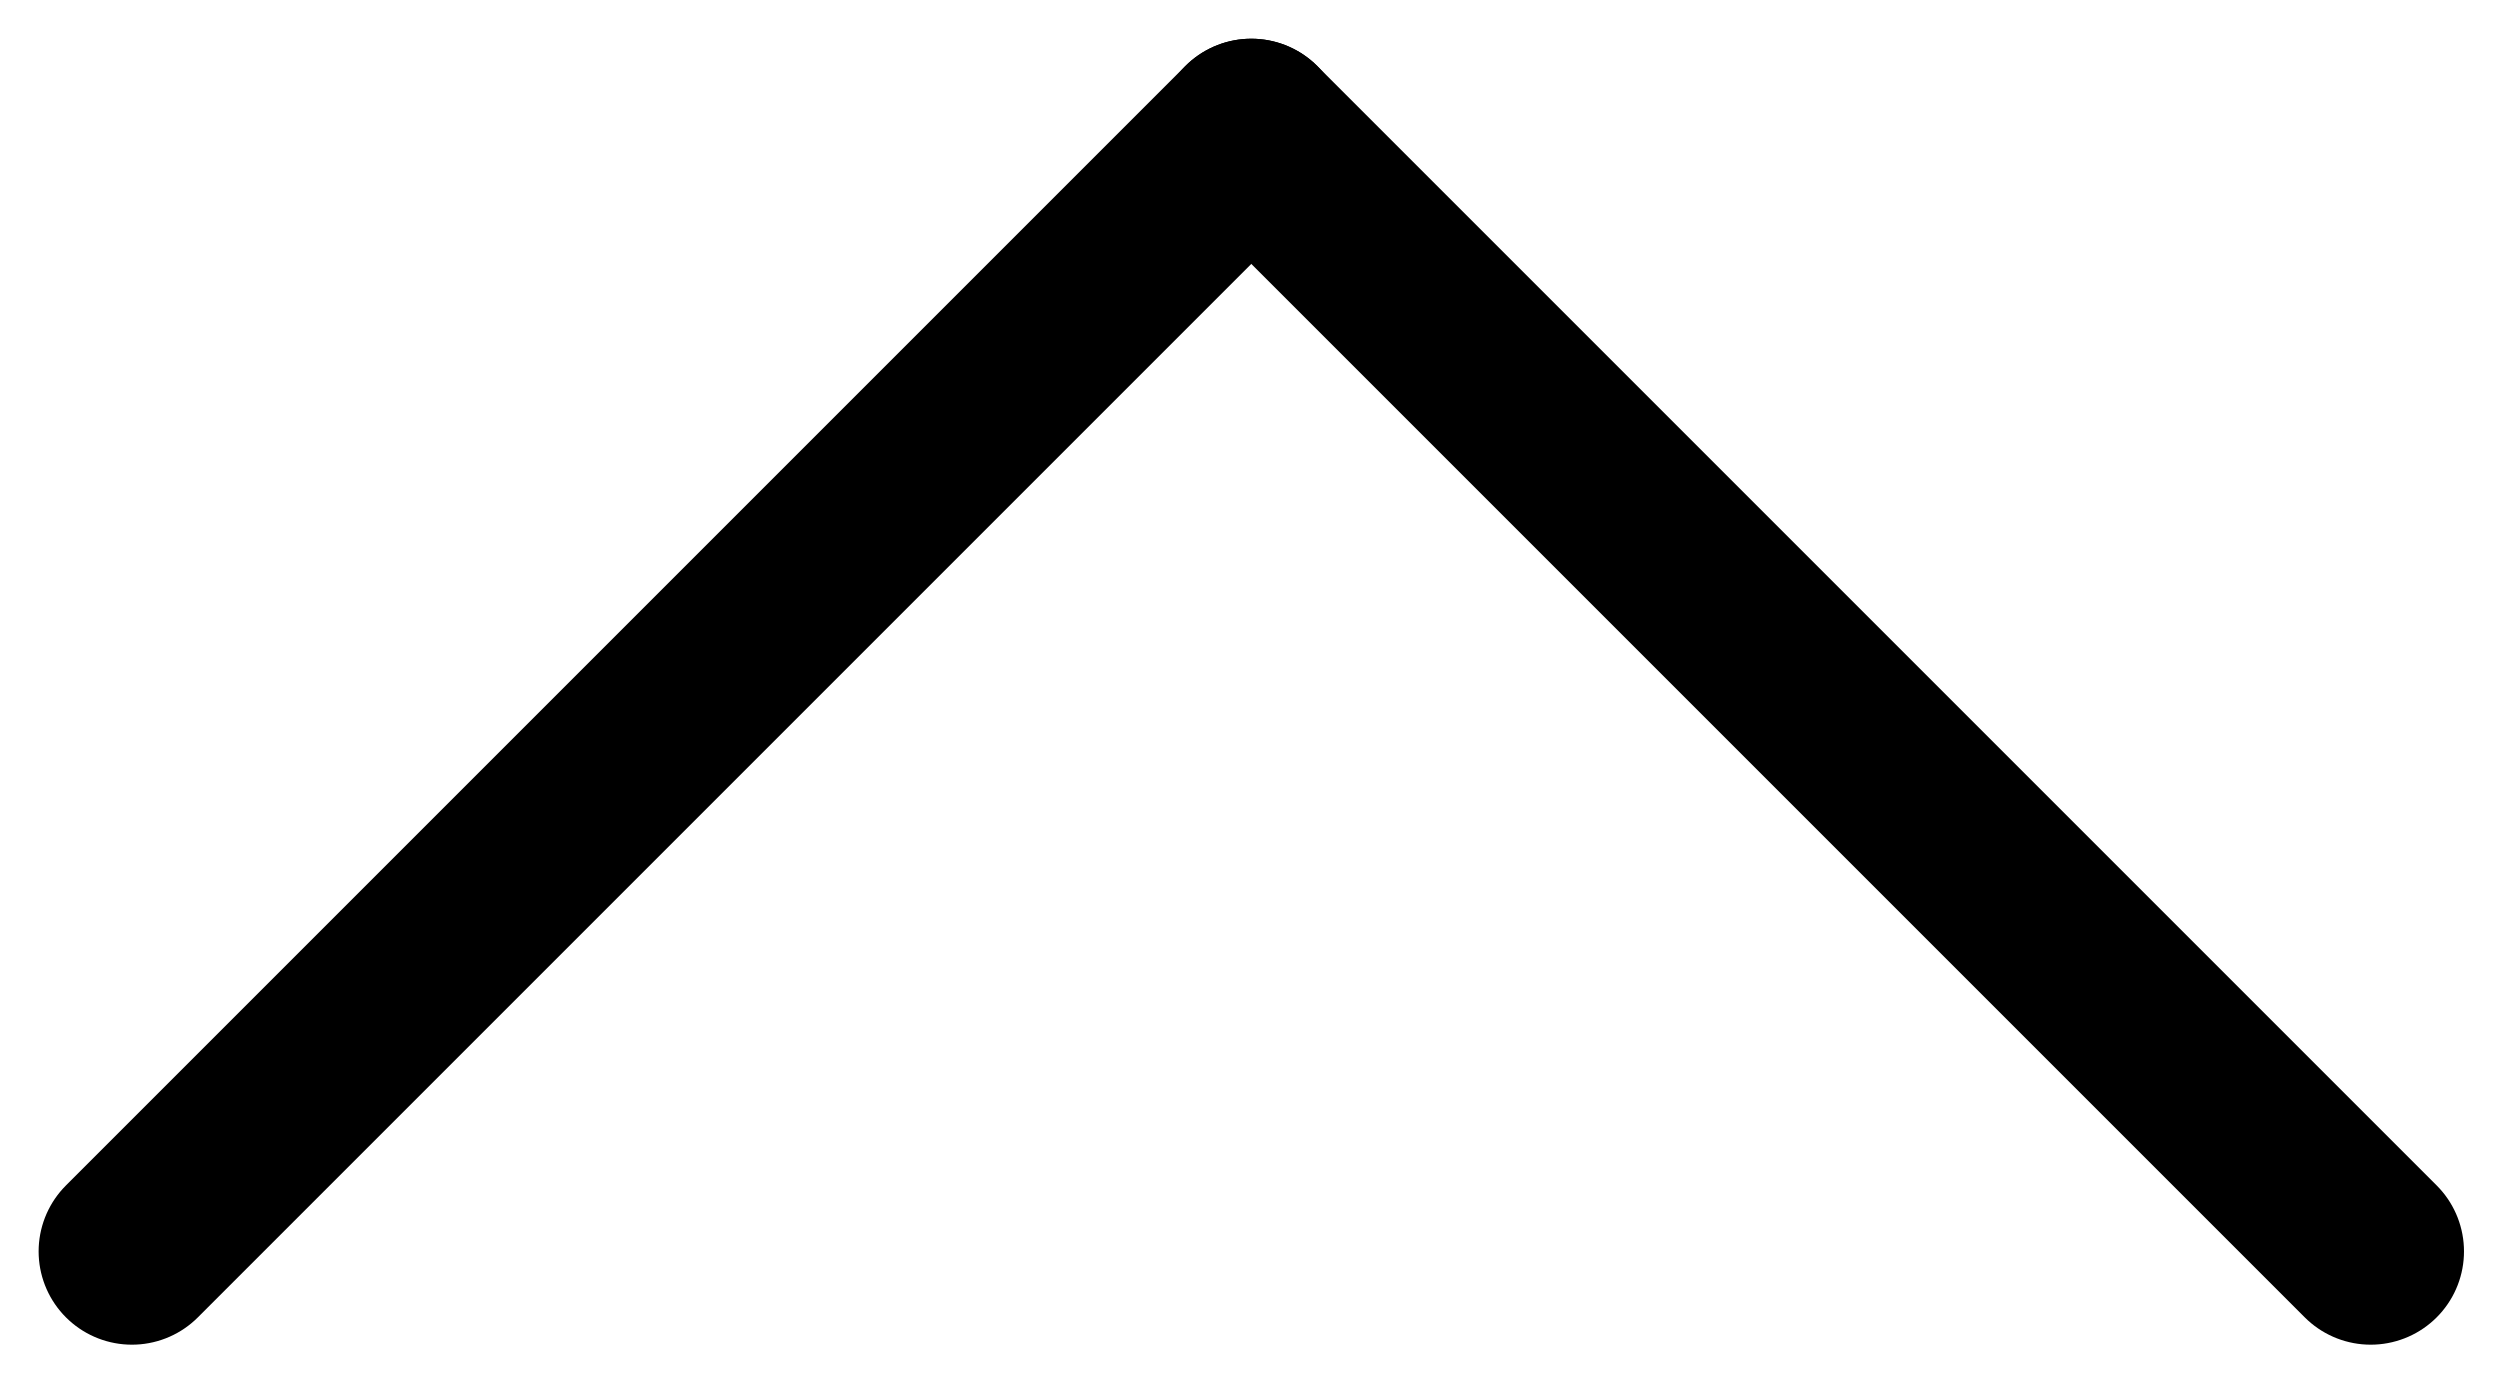
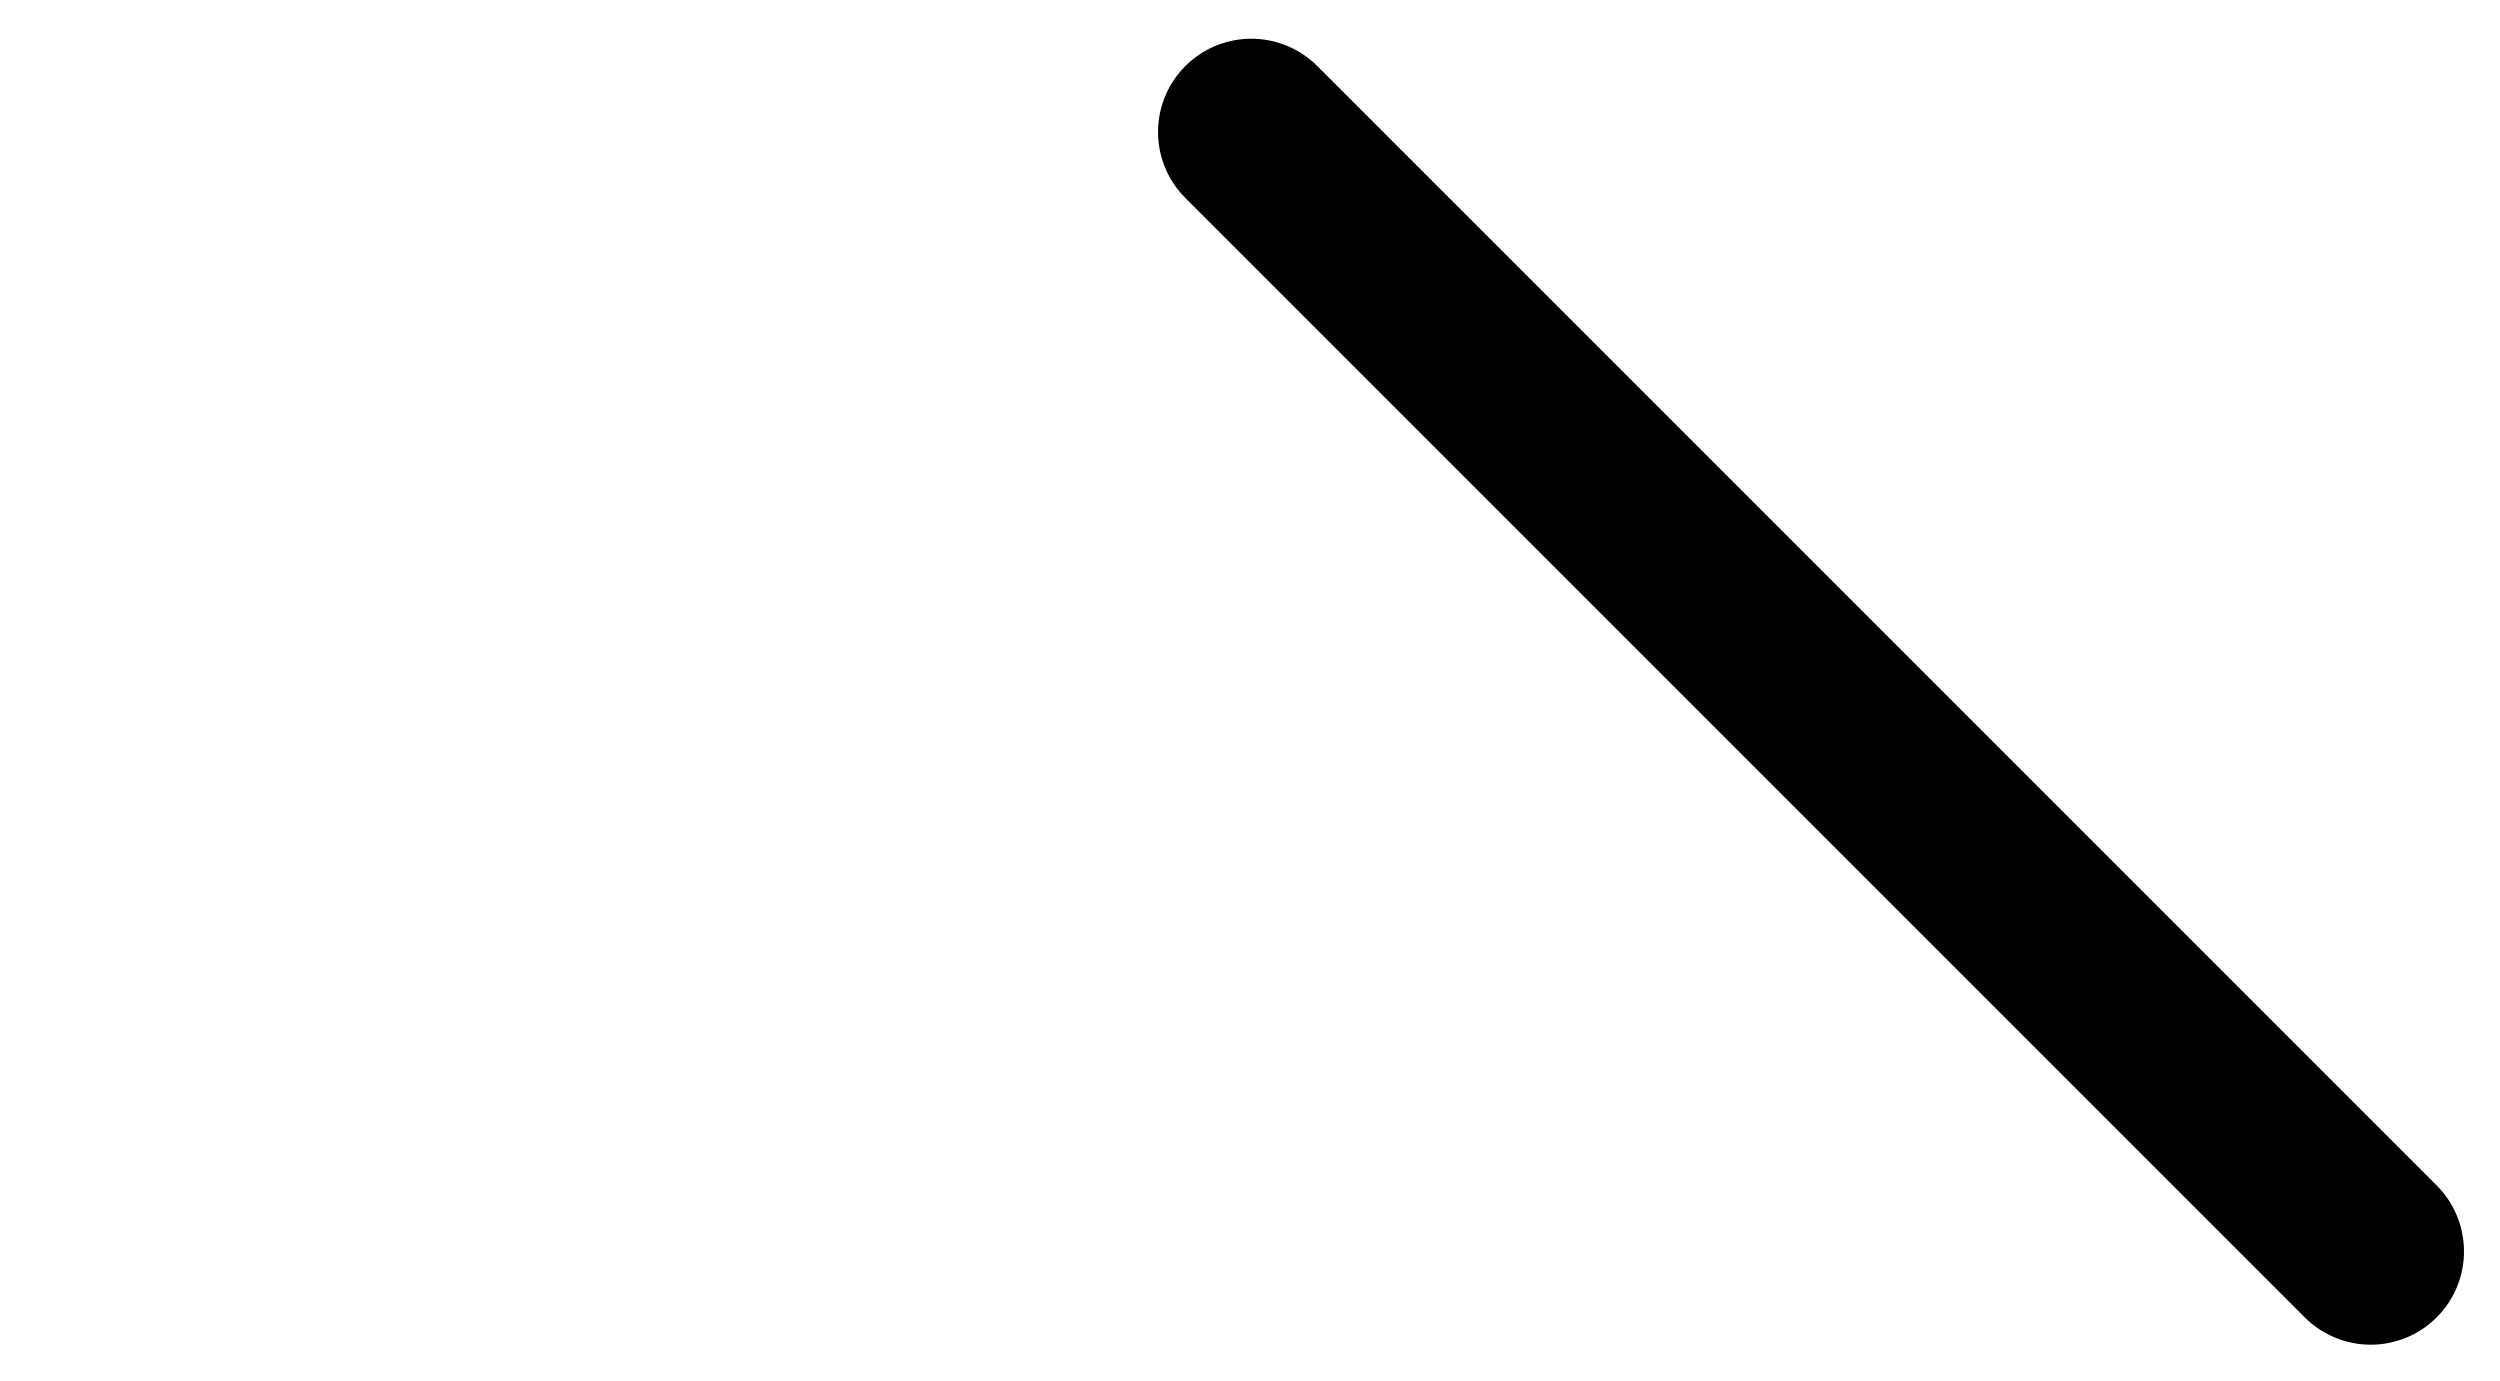
<svg xmlns="http://www.w3.org/2000/svg" version="1.1" id="Layer_1" x="0px" y="0px" viewBox="0 0 26.8 14.8" style="enable-background:new 0 0 26.8 14.8;" xml:space="preserve">
  <style type="text/css">
	.st0{fill:none;stroke:#000000;stroke-width:2;stroke-linecap:round;}
</style>
  <g id="Group_198" transform="translate(-1558.586 -5057.085)">
-     <line id="Line_8" class="st0" x1="1560" y1="5070.5" x2="1572" y2="5058.5" />
    <line id="Line_9" class="st0" x1="1584" y1="5070.5" x2="1572" y2="5058.5" />
  </g>
</svg>